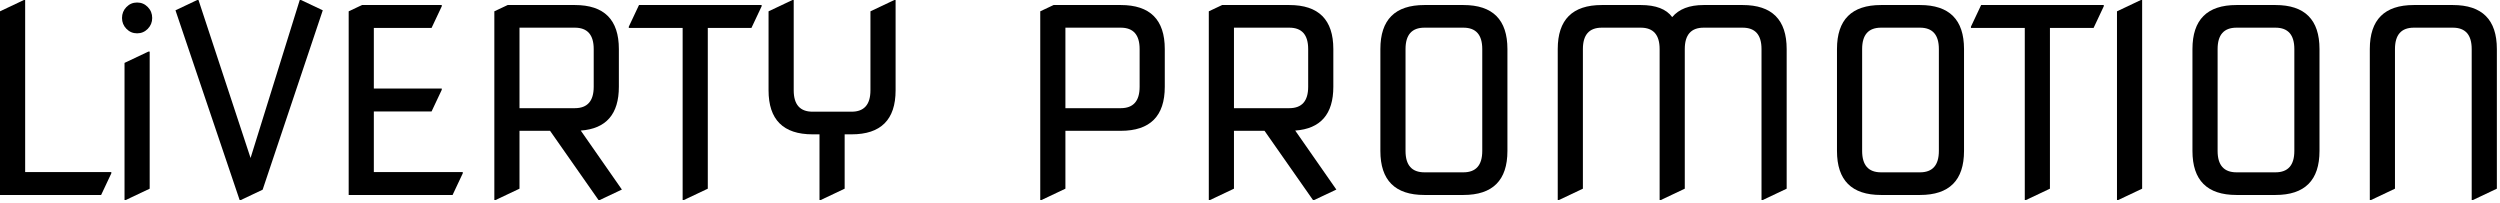
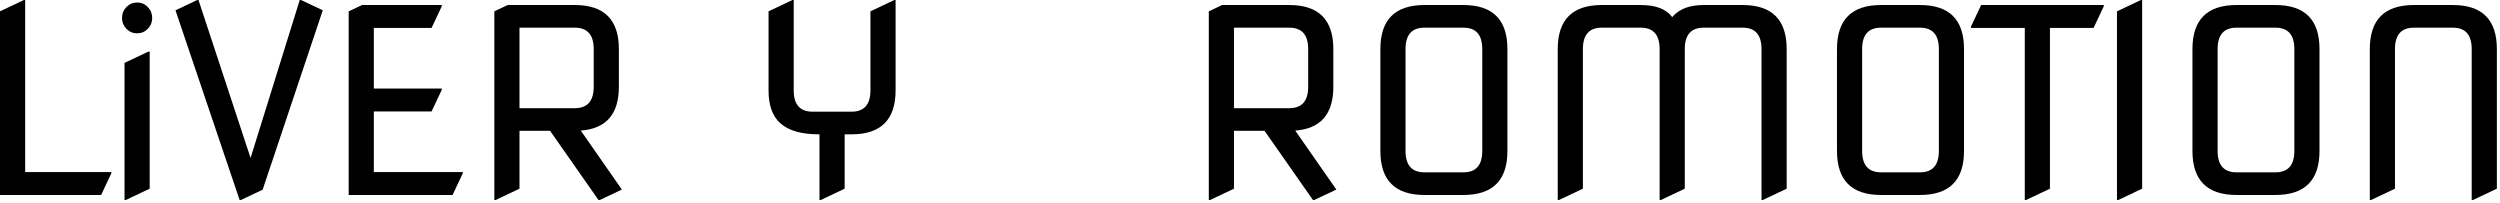
<svg xmlns="http://www.w3.org/2000/svg" width="432" height="35" viewBox="0 0 432 35" fill="none">
  <path d="M409.503 34.56V8.477C409.503 3.405 412.039 0.869 417.111 0.869H423.849C428.921 0.869 431.457 3.405 431.457 8.477V32.604L427.327 34.56H427.109V8.477C427.109 6.014 426.023 4.782 423.849 4.782H417.111C414.937 4.782 413.851 6.014 413.851 8.477V32.604L409.721 34.56H409.503Z" fill="black" />
  <path d="M386.464 29.778H393.202C395.375 29.778 396.462 28.546 396.462 26.083V8.477C396.462 6.014 395.375 4.782 393.202 4.782H386.464C384.29 4.782 383.203 6.014 383.203 8.477V26.083C383.203 28.546 384.29 29.778 386.464 29.778ZM386.464 33.691C381.392 33.691 378.856 31.155 378.856 26.083V8.477C378.856 3.405 381.392 0.869 386.464 0.869H393.202C398.273 0.869 400.809 3.405 400.809 8.477V26.083C400.809 31.155 398.273 33.691 393.202 33.691H386.464Z" fill="black" />
  <path d="M365.814 34.56V1.956L369.944 0H370.162V32.604L366.032 34.56H365.814Z" fill="black" />
  <path d="M349.882 34.56V4.825H340.579V4.608L342.34 0.869H363.532V1.087L361.772 4.825H354.229V32.604L350.099 34.56H349.882Z" fill="black" />
  <path d="M325.038 29.778H331.776C333.949 29.778 335.036 28.546 335.036 26.083V8.477C335.036 6.014 333.949 4.782 331.776 4.782H325.038C322.864 4.782 321.777 6.014 321.777 8.477V26.083C321.777 28.546 322.864 29.778 325.038 29.778ZM325.038 33.691C319.966 33.691 317.43 31.155 317.43 26.083V8.477C317.43 3.405 319.966 0.869 325.038 0.869H331.776C336.848 0.869 339.383 3.405 339.383 8.477V26.083C339.383 31.155 336.848 33.691 331.776 33.691H325.038Z" fill="black" />
  <path d="M269.177 34.56V8.477C269.177 3.405 271.713 0.869 276.784 0.869H283.522C286.131 0.869 287.942 1.565 288.956 2.956C290.116 1.565 291.927 0.869 294.39 0.869H301.128C306.2 0.869 308.736 3.405 308.736 8.477V32.604L304.606 34.56H304.389V8.477C304.389 6.014 303.302 4.782 301.128 4.782H294.39C292.217 4.782 291.13 6.014 291.13 8.477V32.604L287 34.56H286.783V8.477C286.783 6.014 285.696 4.782 283.522 4.782H276.784C274.611 4.782 273.524 6.014 273.524 8.477V32.604L269.394 34.56H269.177Z" fill="black" />
  <path d="M246.137 29.778H252.875C255.049 29.778 256.135 28.546 256.135 26.083V8.477C256.135 6.014 255.049 4.782 252.875 4.782H246.137C243.963 4.782 242.876 6.014 242.876 8.477V26.083C242.876 28.546 243.963 29.778 246.137 29.778ZM246.137 33.691C241.065 33.691 238.529 31.155 238.529 26.083V8.477C238.529 3.405 241.065 0.869 246.137 0.869H252.875C257.947 0.869 260.483 3.405 260.483 8.477V26.083C260.483 31.155 257.947 33.691 252.875 33.691H246.137Z" fill="black" />
  <path d="M213.229 4.782V18.693H222.792C224.966 18.693 226.053 17.461 226.053 14.998V8.477C226.053 6.014 224.966 4.782 222.792 4.782H213.229ZM208.881 34.56V1.956L211.185 0.869H222.792C227.864 0.869 230.4 3.405 230.4 8.477V14.998C230.4 19.722 228.205 22.243 223.814 22.562L230.921 32.756L227.096 34.56H226.879L218.51 22.605H213.229V32.604L209.099 34.56H208.881Z" fill="black" />
-   <path d="M179.755 34.56V1.956L182.059 0.869H193.666C198.738 0.869 201.274 3.405 201.274 8.477V14.998C201.274 20.069 198.738 22.605 193.666 22.605H184.103V32.604L179.973 34.56H179.755ZM184.103 4.782V18.693H193.666C195.84 18.693 196.927 17.461 196.927 14.998V8.477C196.927 6.014 195.84 4.782 193.666 4.782H184.103Z" fill="black" />
-   <path d="M141.609 34.56V23.214H140.414C135.342 23.214 132.806 20.678 132.806 15.606V1.956L136.936 0H137.153V15.606C137.153 18.07 138.24 19.301 140.414 19.301H147.152C149.325 19.301 150.412 18.07 150.412 15.606V1.956L154.542 0H154.759V15.606C154.759 20.678 152.224 23.214 147.152 23.214H145.956V32.604L141.827 34.56H141.609Z" fill="black" />
-   <path d="M117.96 34.56V4.825H108.657V4.608L110.418 0.869H131.61V1.087L129.85 4.825H122.307V32.604L118.178 34.56H117.96Z" fill="black" />
+   <path d="M141.609 34.56V23.214C135.342 23.214 132.806 20.678 132.806 15.606V1.956L136.936 0H137.153V15.606C137.153 18.07 138.24 19.301 140.414 19.301H147.152C149.325 19.301 150.412 18.07 150.412 15.606V1.956L154.542 0H154.759V15.606C154.759 20.678 152.224 23.214 147.152 23.214H145.956V32.604L141.827 34.56H141.609Z" fill="black" />
  <path d="M89.769 4.782V18.693H99.333C101.506 18.693 102.593 17.461 102.593 14.998V8.477C102.593 6.014 101.506 4.782 99.333 4.782H89.769ZM85.422 34.56V1.956L87.726 0.869H99.333C104.405 0.869 106.94 3.405 106.94 8.477V14.998C106.94 19.722 104.745 22.243 100.354 22.562L107.462 32.756L103.637 34.56H103.419L95.051 22.605H89.769V32.604L85.639 34.56H85.422Z" fill="black" />
  <path d="M60.252 33.691V1.956L62.556 0.869H76.337V1.087L74.576 4.825H64.599V15.302H76.337V15.519L74.576 19.258H64.599V29.735H79.966V29.952L78.206 33.691H60.252Z" fill="black" />
  <path d="M41.407 34.56L30.322 1.782L34.082 0H34.299L43.298 27.3L51.797 0H52.014L55.775 1.782L45.385 32.778L41.624 34.56H41.407Z" fill="black" />
  <path d="M21.844 4.978C21.337 4.456 21.084 3.833 21.084 3.108C21.084 2.369 21.337 1.739 21.844 1.217C22.351 0.696 22.967 0.435 23.692 0.435C24.416 0.435 25.032 0.696 25.539 1.217C26.047 1.739 26.3 2.369 26.3 3.108C26.3 3.833 26.047 4.456 25.539 4.978C25.032 5.499 24.416 5.76 23.692 5.76C22.967 5.76 22.351 5.499 21.844 4.978ZM21.518 34.56V10.868L25.648 8.912H25.865V32.604L21.736 34.56H21.518Z" fill="black" />
  <path d="M0 33.691V1.956L4.13 0H4.347V29.735H19.236V29.952L17.476 33.691H0Z" fill="black" />
</svg>